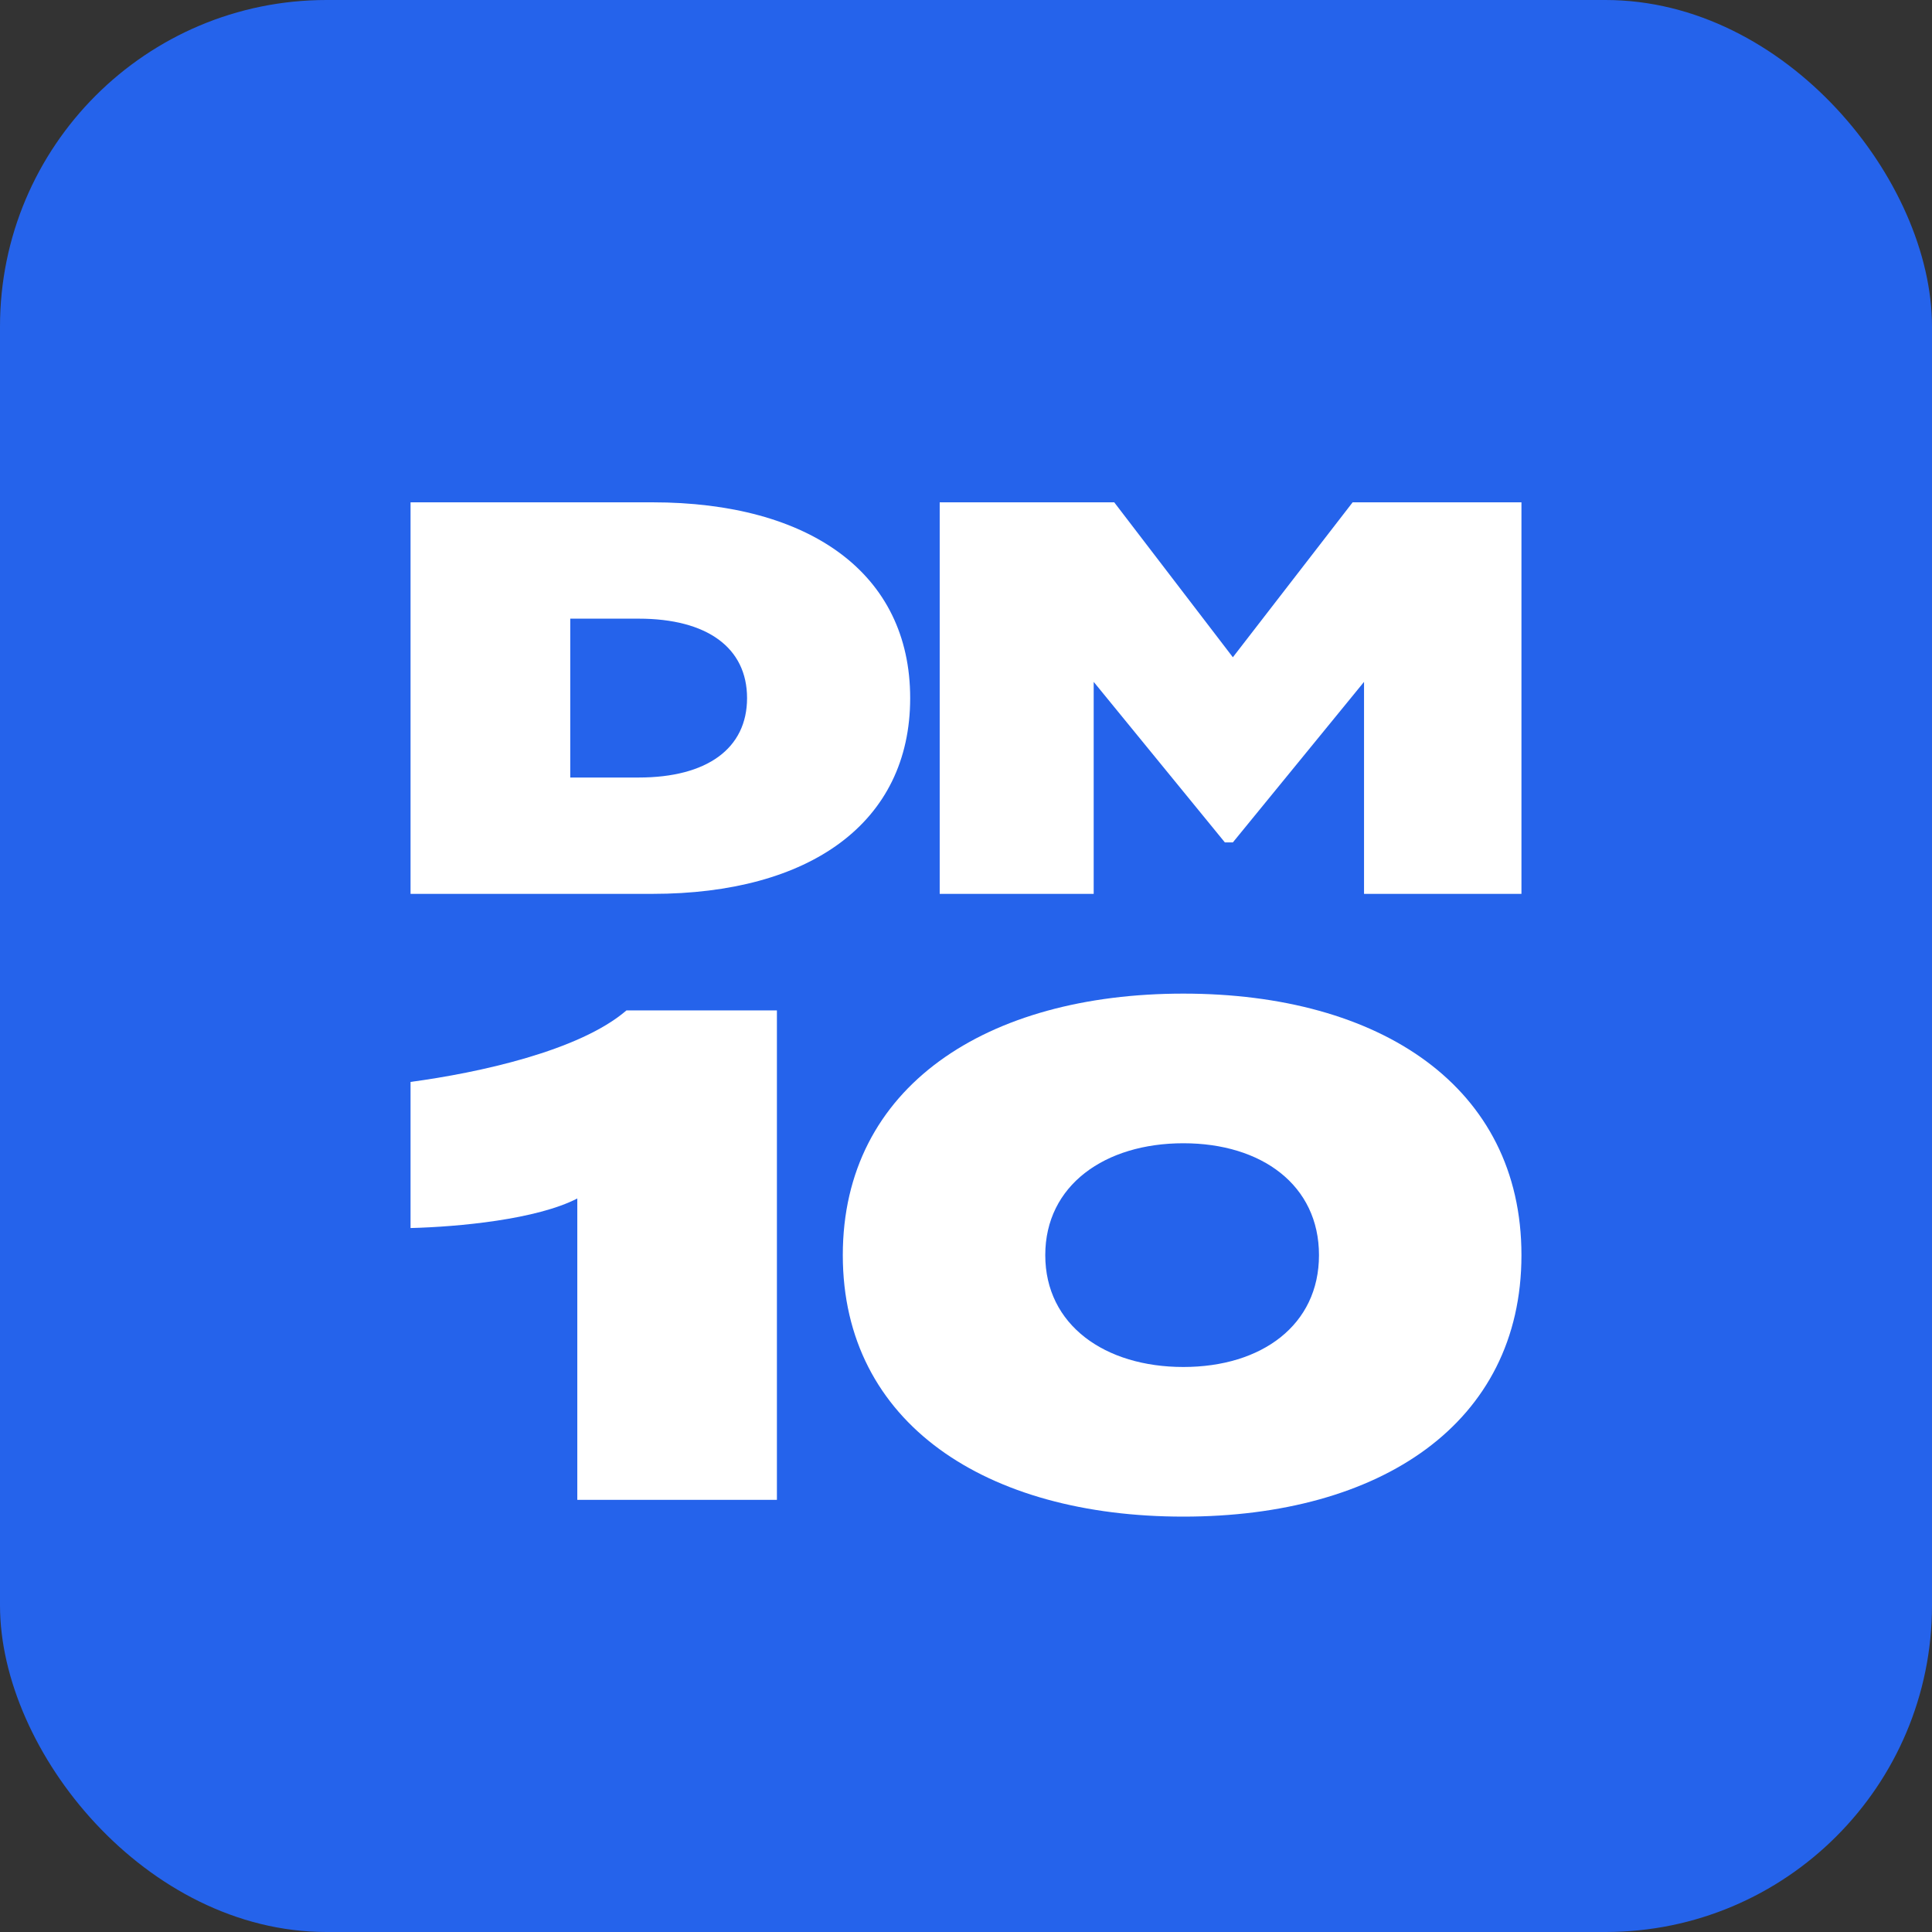
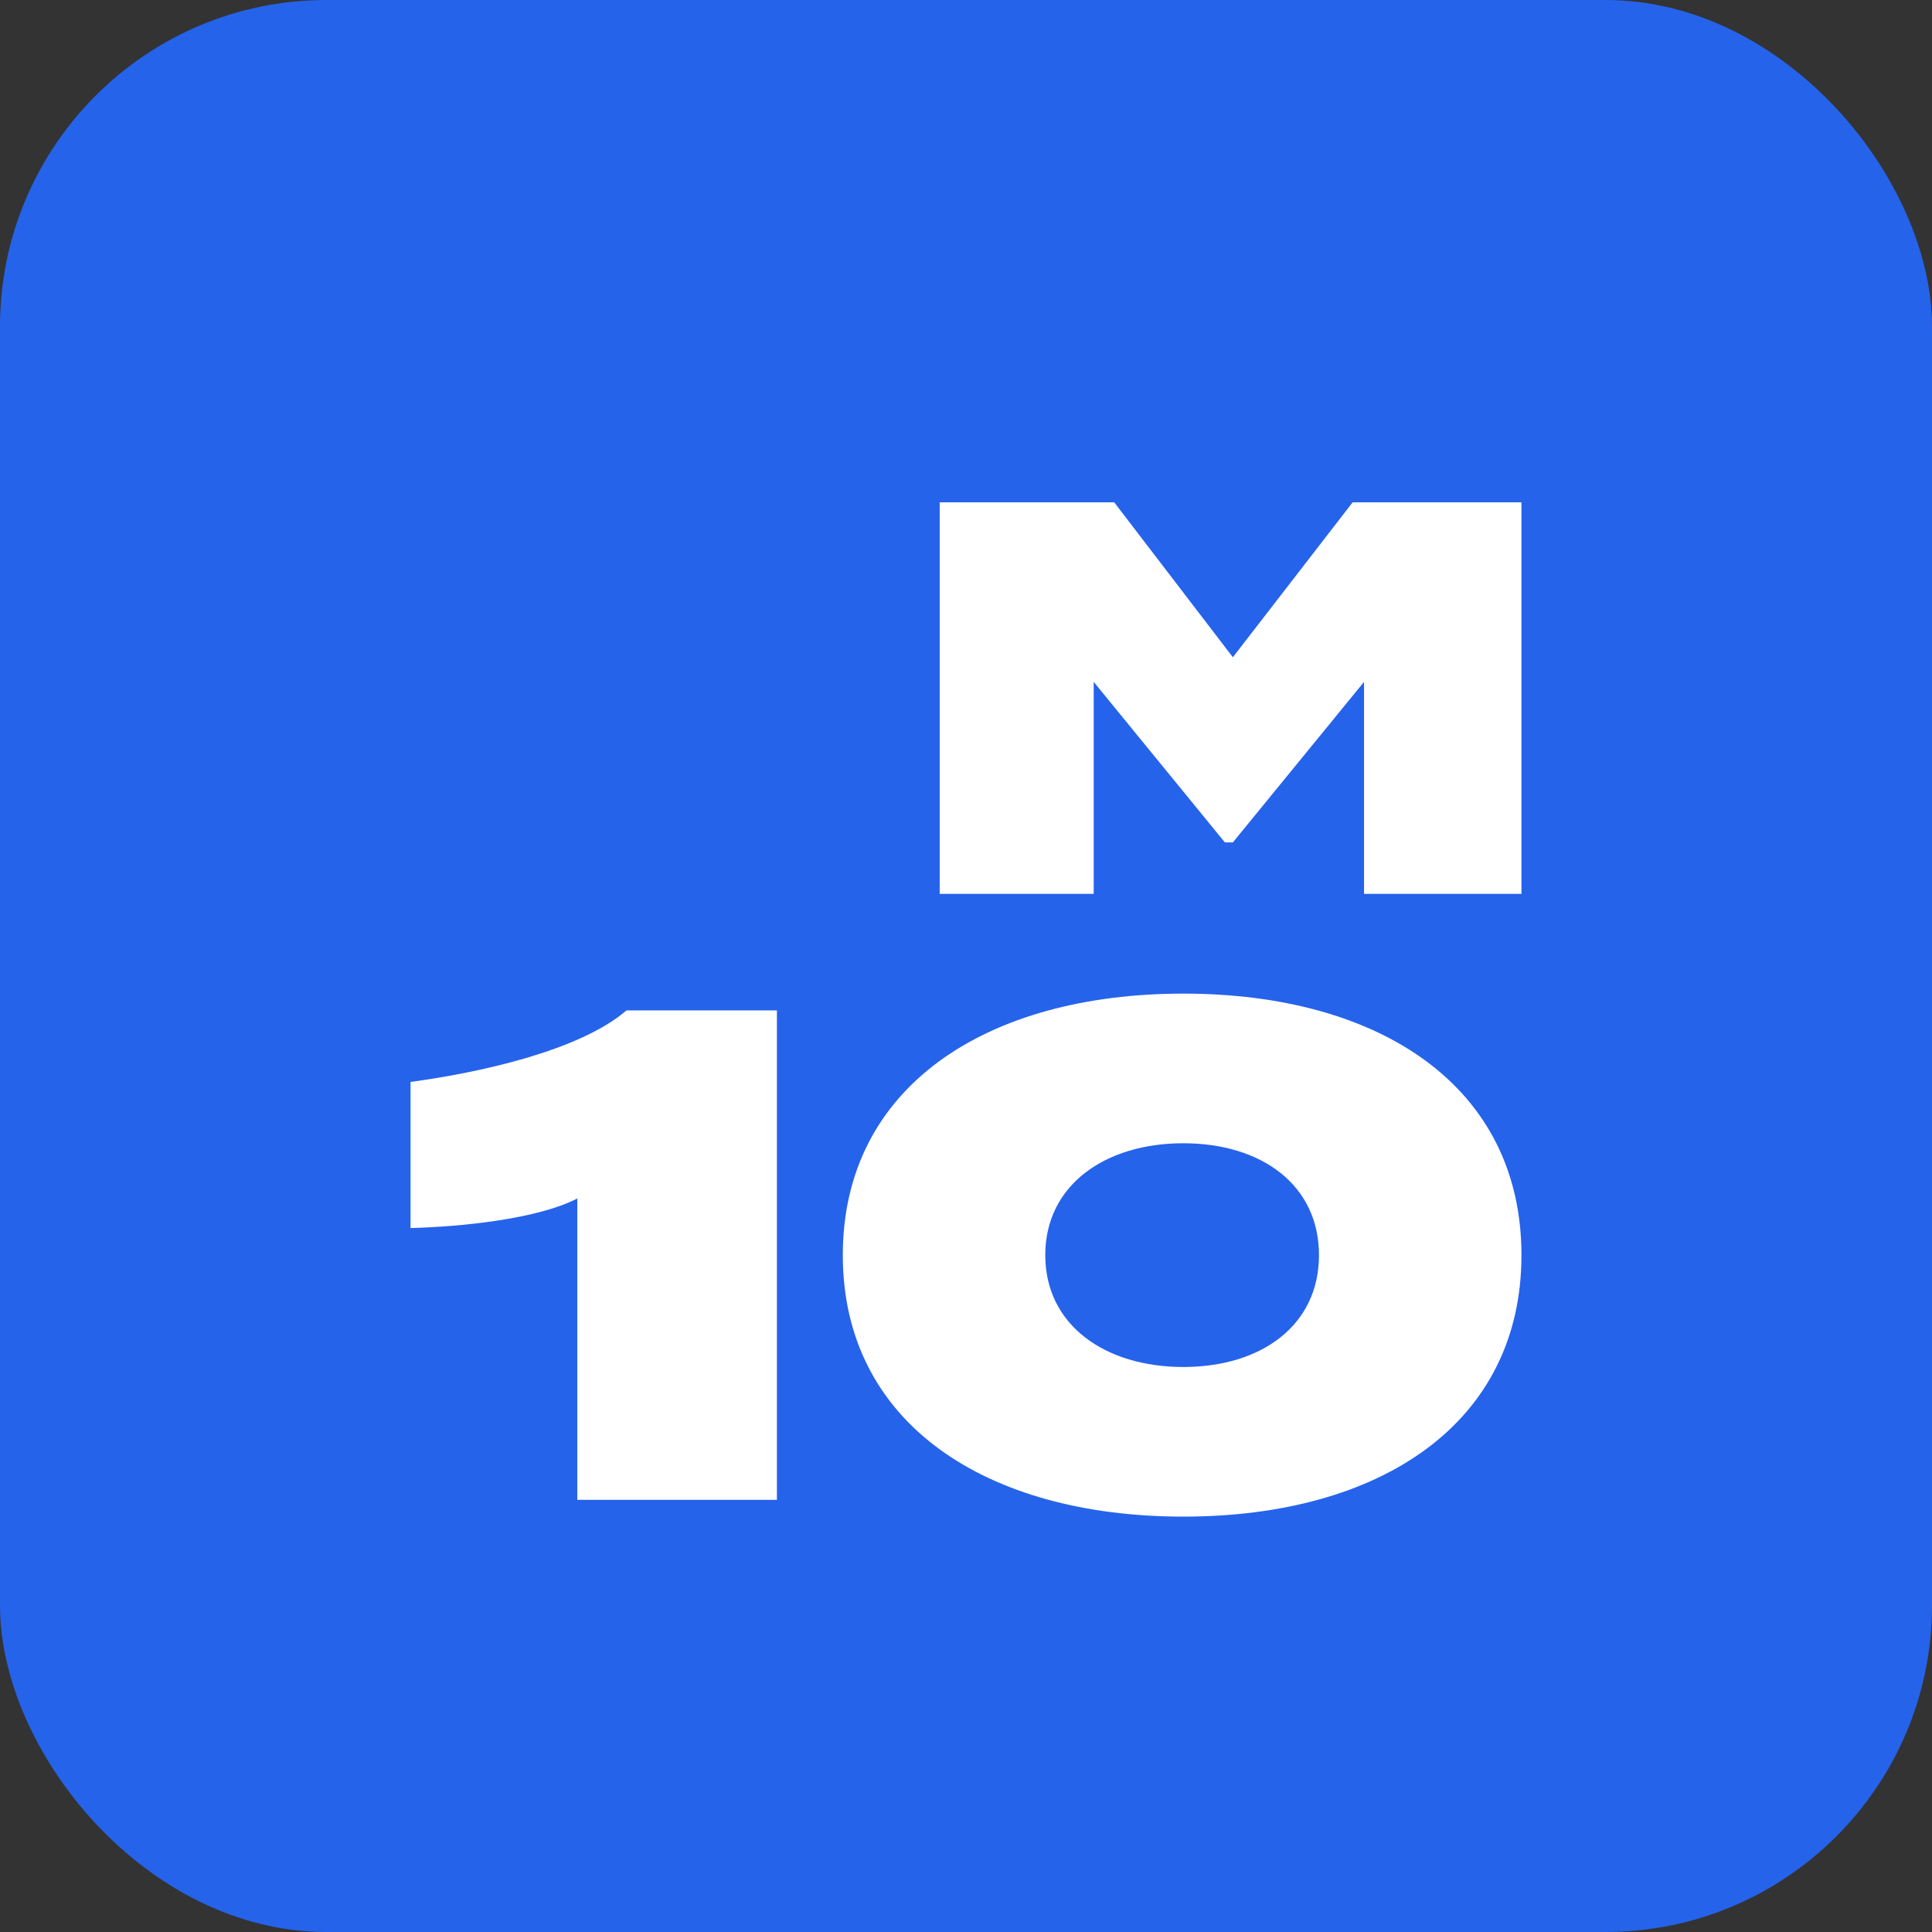
<svg xmlns="http://www.w3.org/2000/svg" width="142" height="142" viewBox="0 0 142 142" fill="none">
  <rect x="0" y="0" width="142" height="142" fill="#333333" stroke="none" />
  <g clip-path="url(#clip0_303_397)">
    <path d="M0 0H142V142H0V0Z" fill="#2563EB" />
-     <path fill-rule="evenodd" clip-rule="evenodd" d="M66.897 51.309C66.897 42.141 59.519 36.92 47.949 36.92H30.175V65.698H47.949C59.519 65.698 66.897 60.477 66.897 51.309ZM54.908 51.309C54.908 55.009 51.973 57.147 46.943 57.147H41.913V45.471H46.943C51.973 45.471 54.908 47.609 54.908 51.309Z" fill="white" />
    <path d="M99.417 36.92H111.825V65.698H100.255V50.117L90.614 61.916H90.027L80.385 50.117V65.698H69.067V36.92H81.894L90.614 48.308L99.417 36.92Z" fill="white" />
    <path fill-rule="evenodd" clip-rule="evenodd" d="M61.945 92.25C61.945 104.635 72.513 111.47 86.975 111.47C101.437 111.47 111.825 104.635 111.825 92.25C111.825 79.865 101.437 73.03 86.975 73.03C72.513 73.03 61.945 79.865 61.945 92.25ZM96.944 92.25C96.944 97.389 92.739 100.472 86.975 100.472C81.211 100.472 76.826 97.389 76.826 92.25C76.826 87.111 81.211 84.028 86.975 84.028C92.739 84.028 96.944 87.111 96.944 92.25Z" fill="white" />
    <path d="M42.431 88.087V110.237H57.102V74.263H46.046C42.588 77.244 35.153 78.852 30.175 79.52V90.26C33.725 90.17 39.444 89.629 42.431 88.087Z" fill="white" />
  </g>
  <defs>
    <clipPath id="clip0_303_397">
      <rect width="142" height="142" rx="24" fill="white" />
    </clipPath>
  </defs>
</svg>